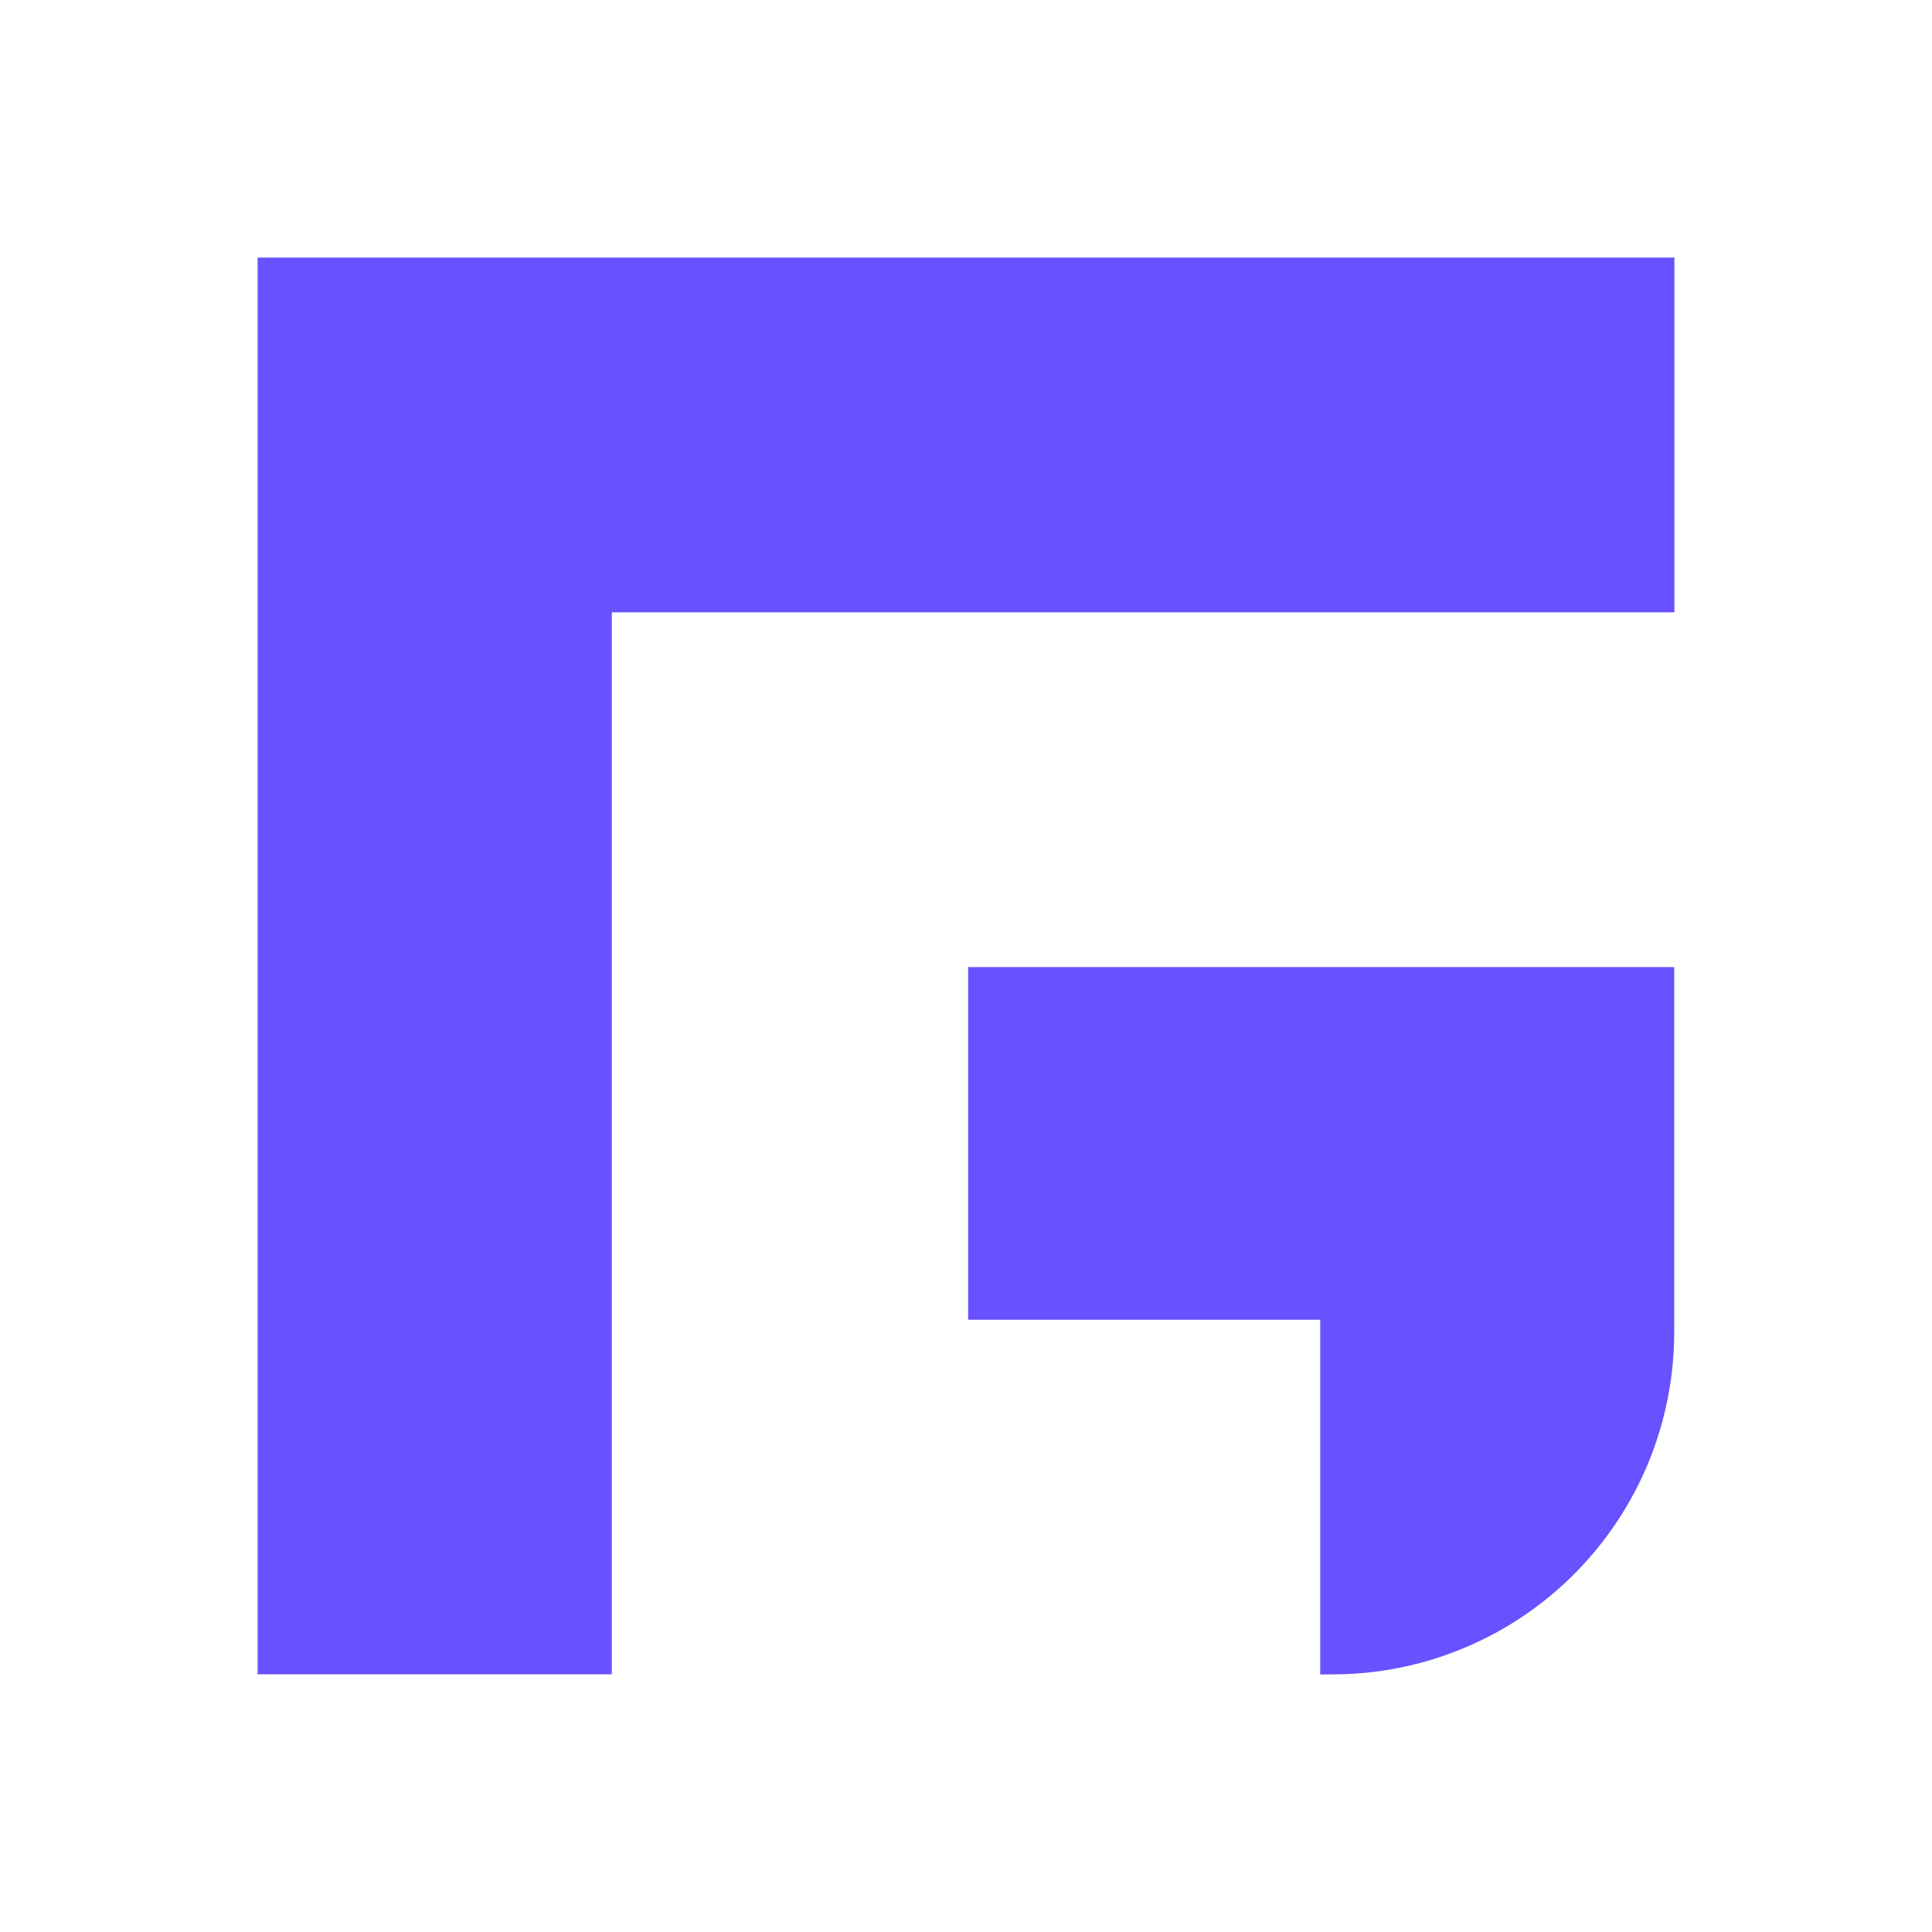
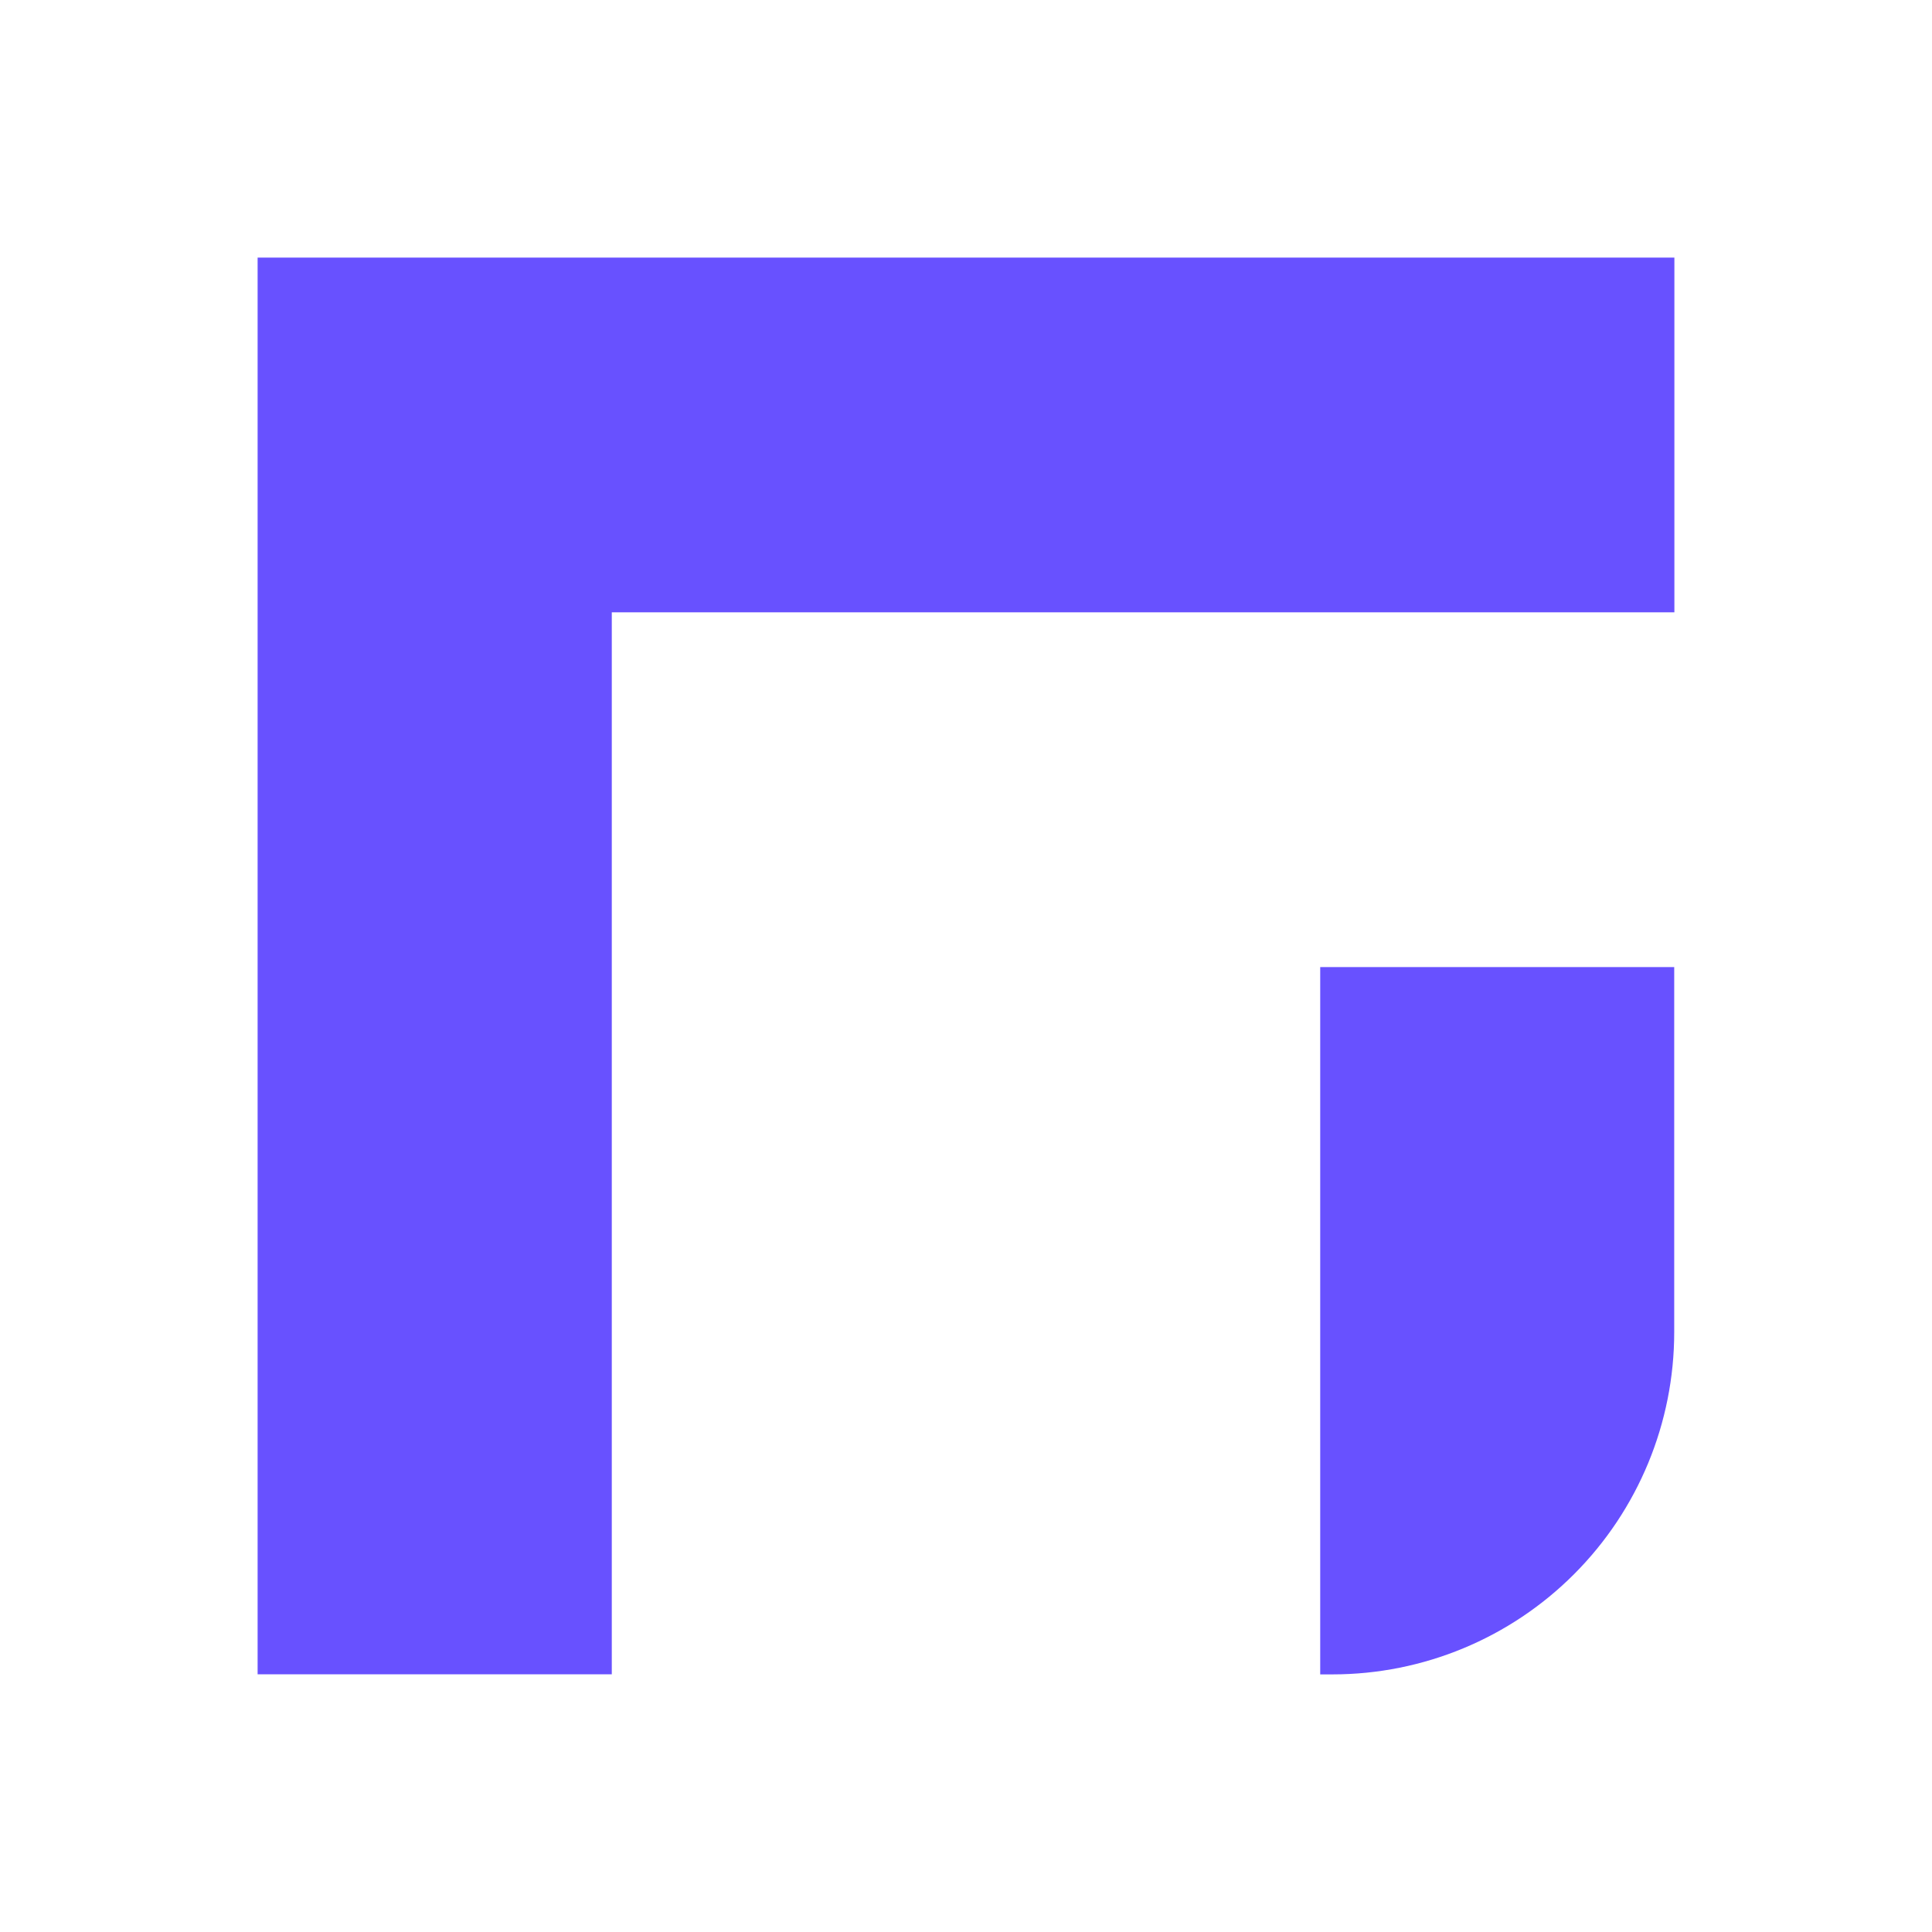
<svg xmlns="http://www.w3.org/2000/svg" width="56" height="56" viewBox="0 0 56 56" fill="none">
-   <path fill-rule="evenodd" clip-rule="evenodd" d="M28 7.467H38.267H48.533V17.748H38.267H28H17.733V28.028V28.688V38.249V38.309V48.53H7.467V38.309V38.249V28.688V28.028V17.748V7.467H17.733H28ZM38.267 38.253H28.061V28.032H48.528V38.612C48.528 41.242 47.485 43.765 45.628 45.625C43.772 47.486 41.253 48.532 38.627 48.533H38.267V38.253Z" fill="#6851FF" />
+   <path fill-rule="evenodd" clip-rule="evenodd" d="M28 7.467H38.267H48.533V17.748H38.267H28H17.733V28.028V28.688V38.249V38.309V48.53H7.467V38.309V38.249V28.688V28.028V17.748V7.467H17.733H28ZM38.267 38.253V28.032H48.528V38.612C48.528 41.242 47.485 43.765 45.628 45.625C43.772 47.486 41.253 48.532 38.627 48.533H38.267V38.253Z" fill="#6851FF" />
</svg>